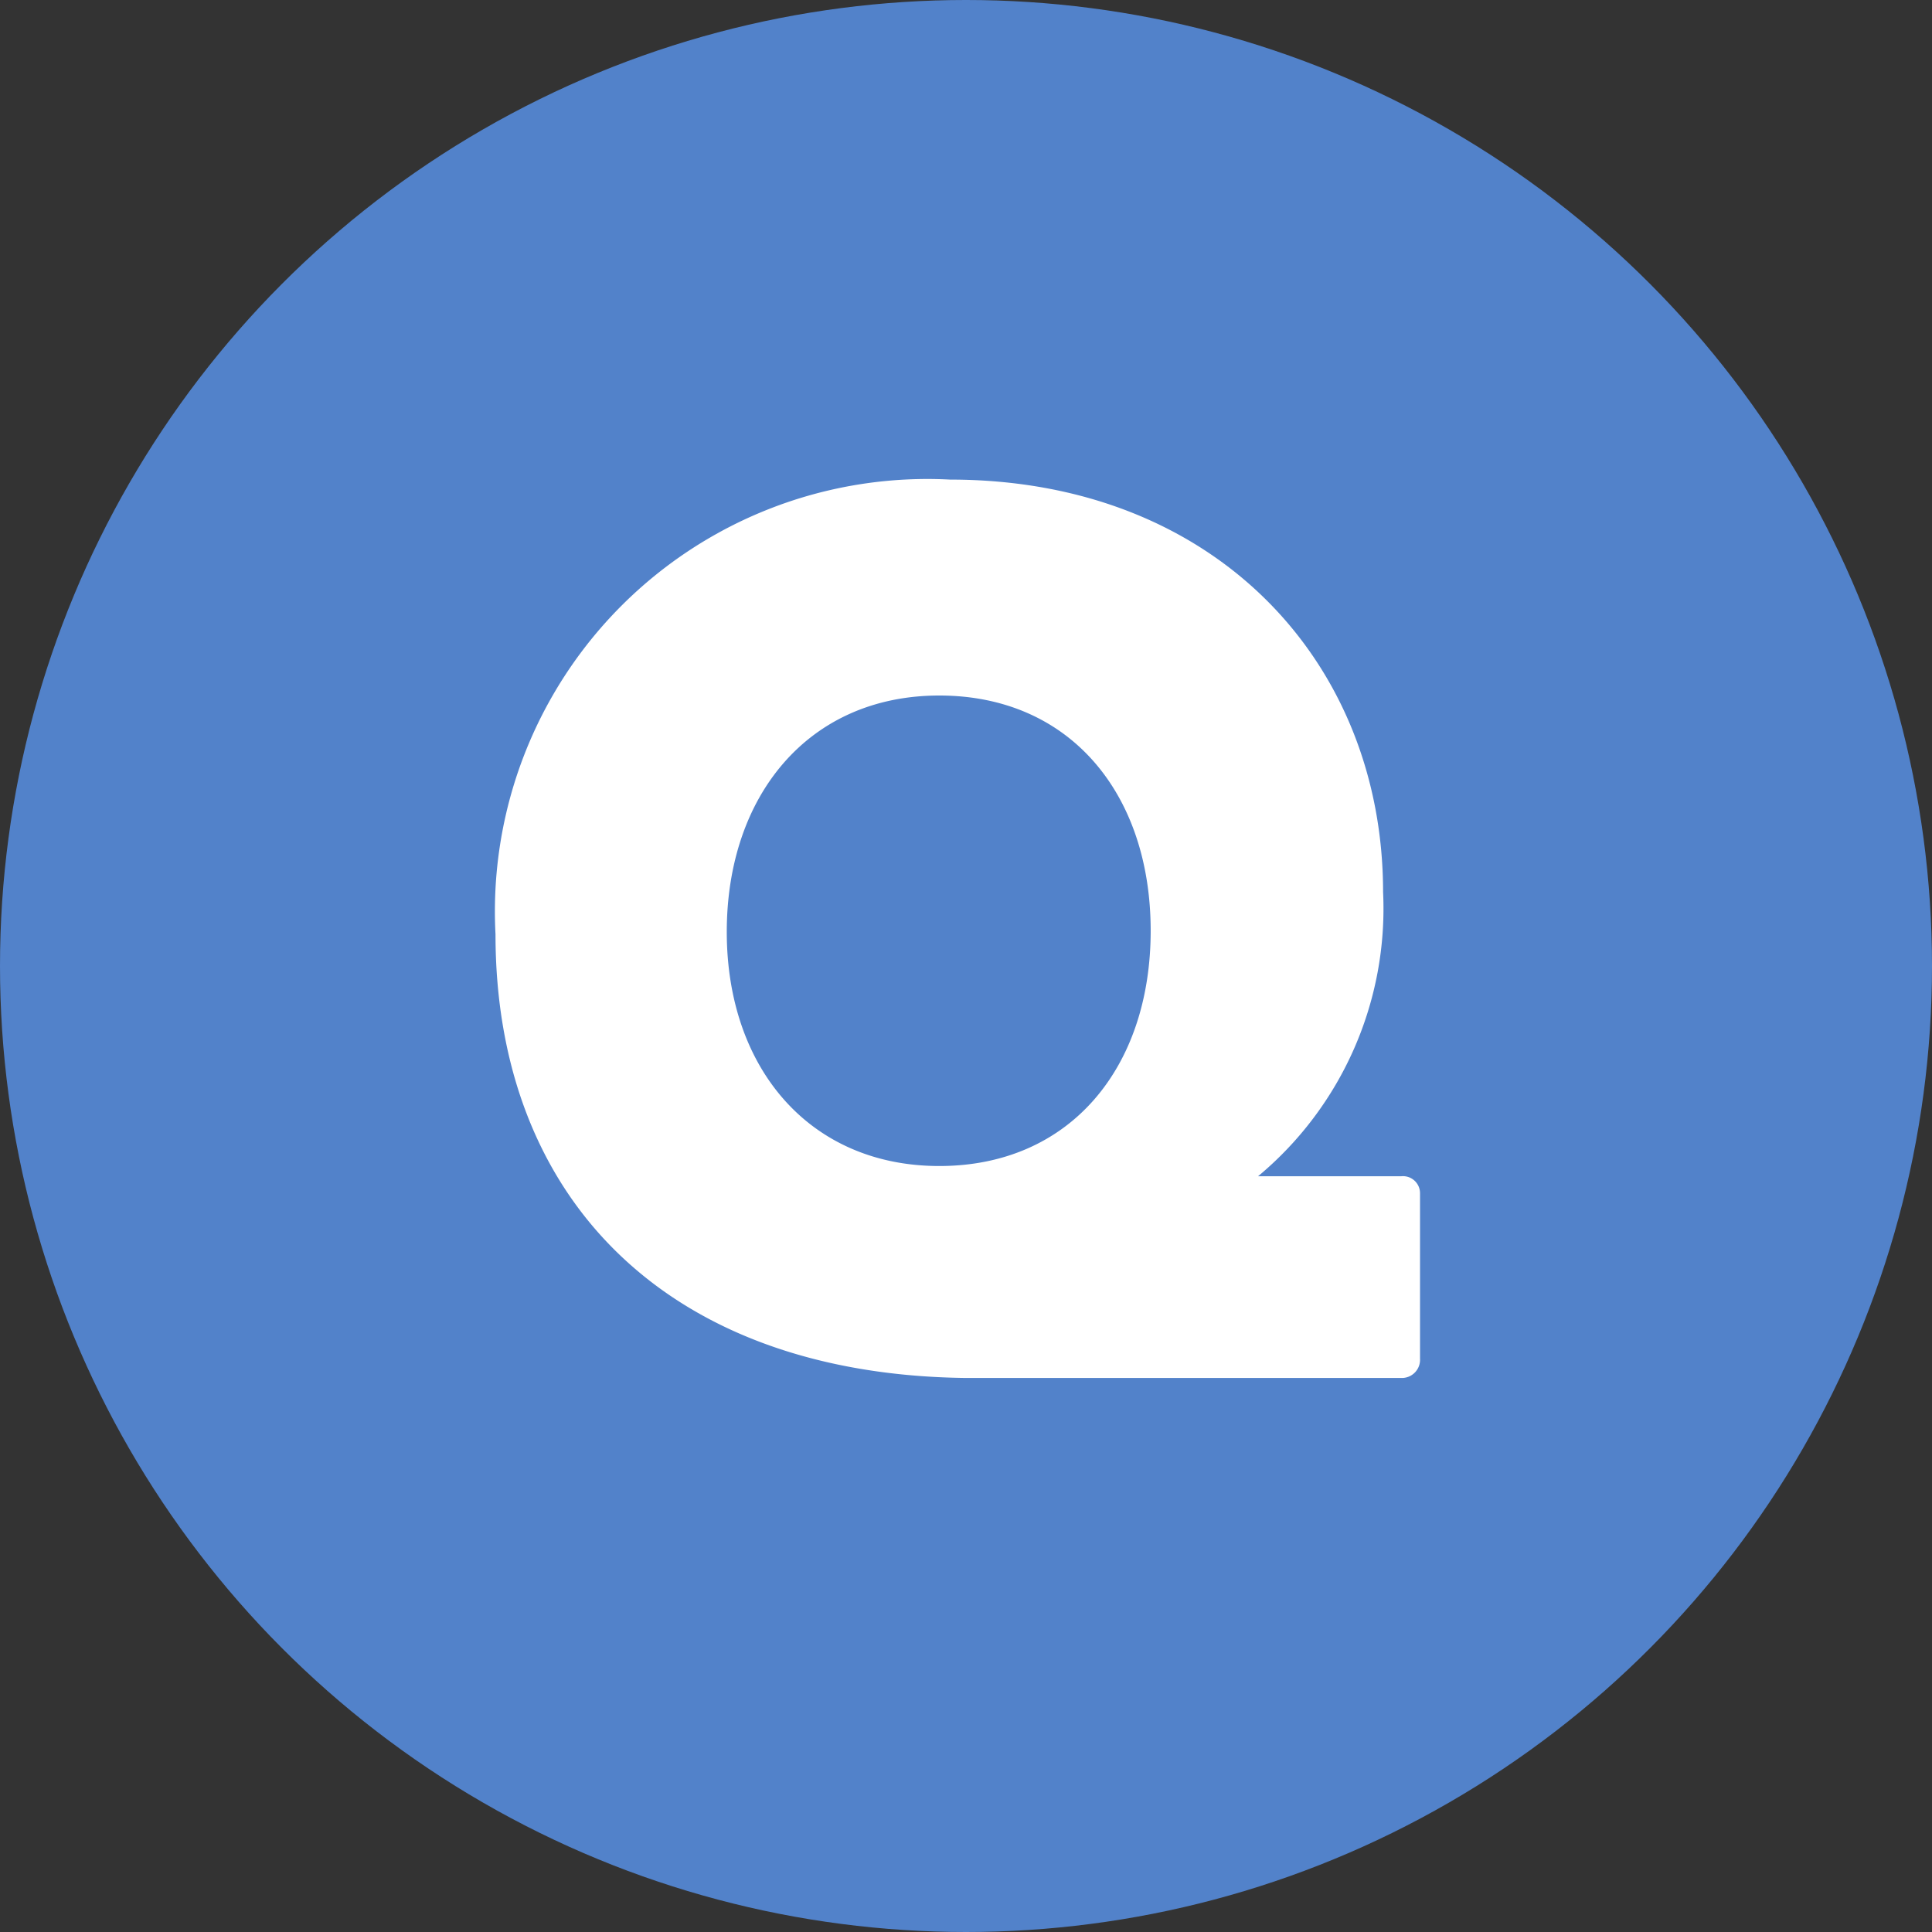
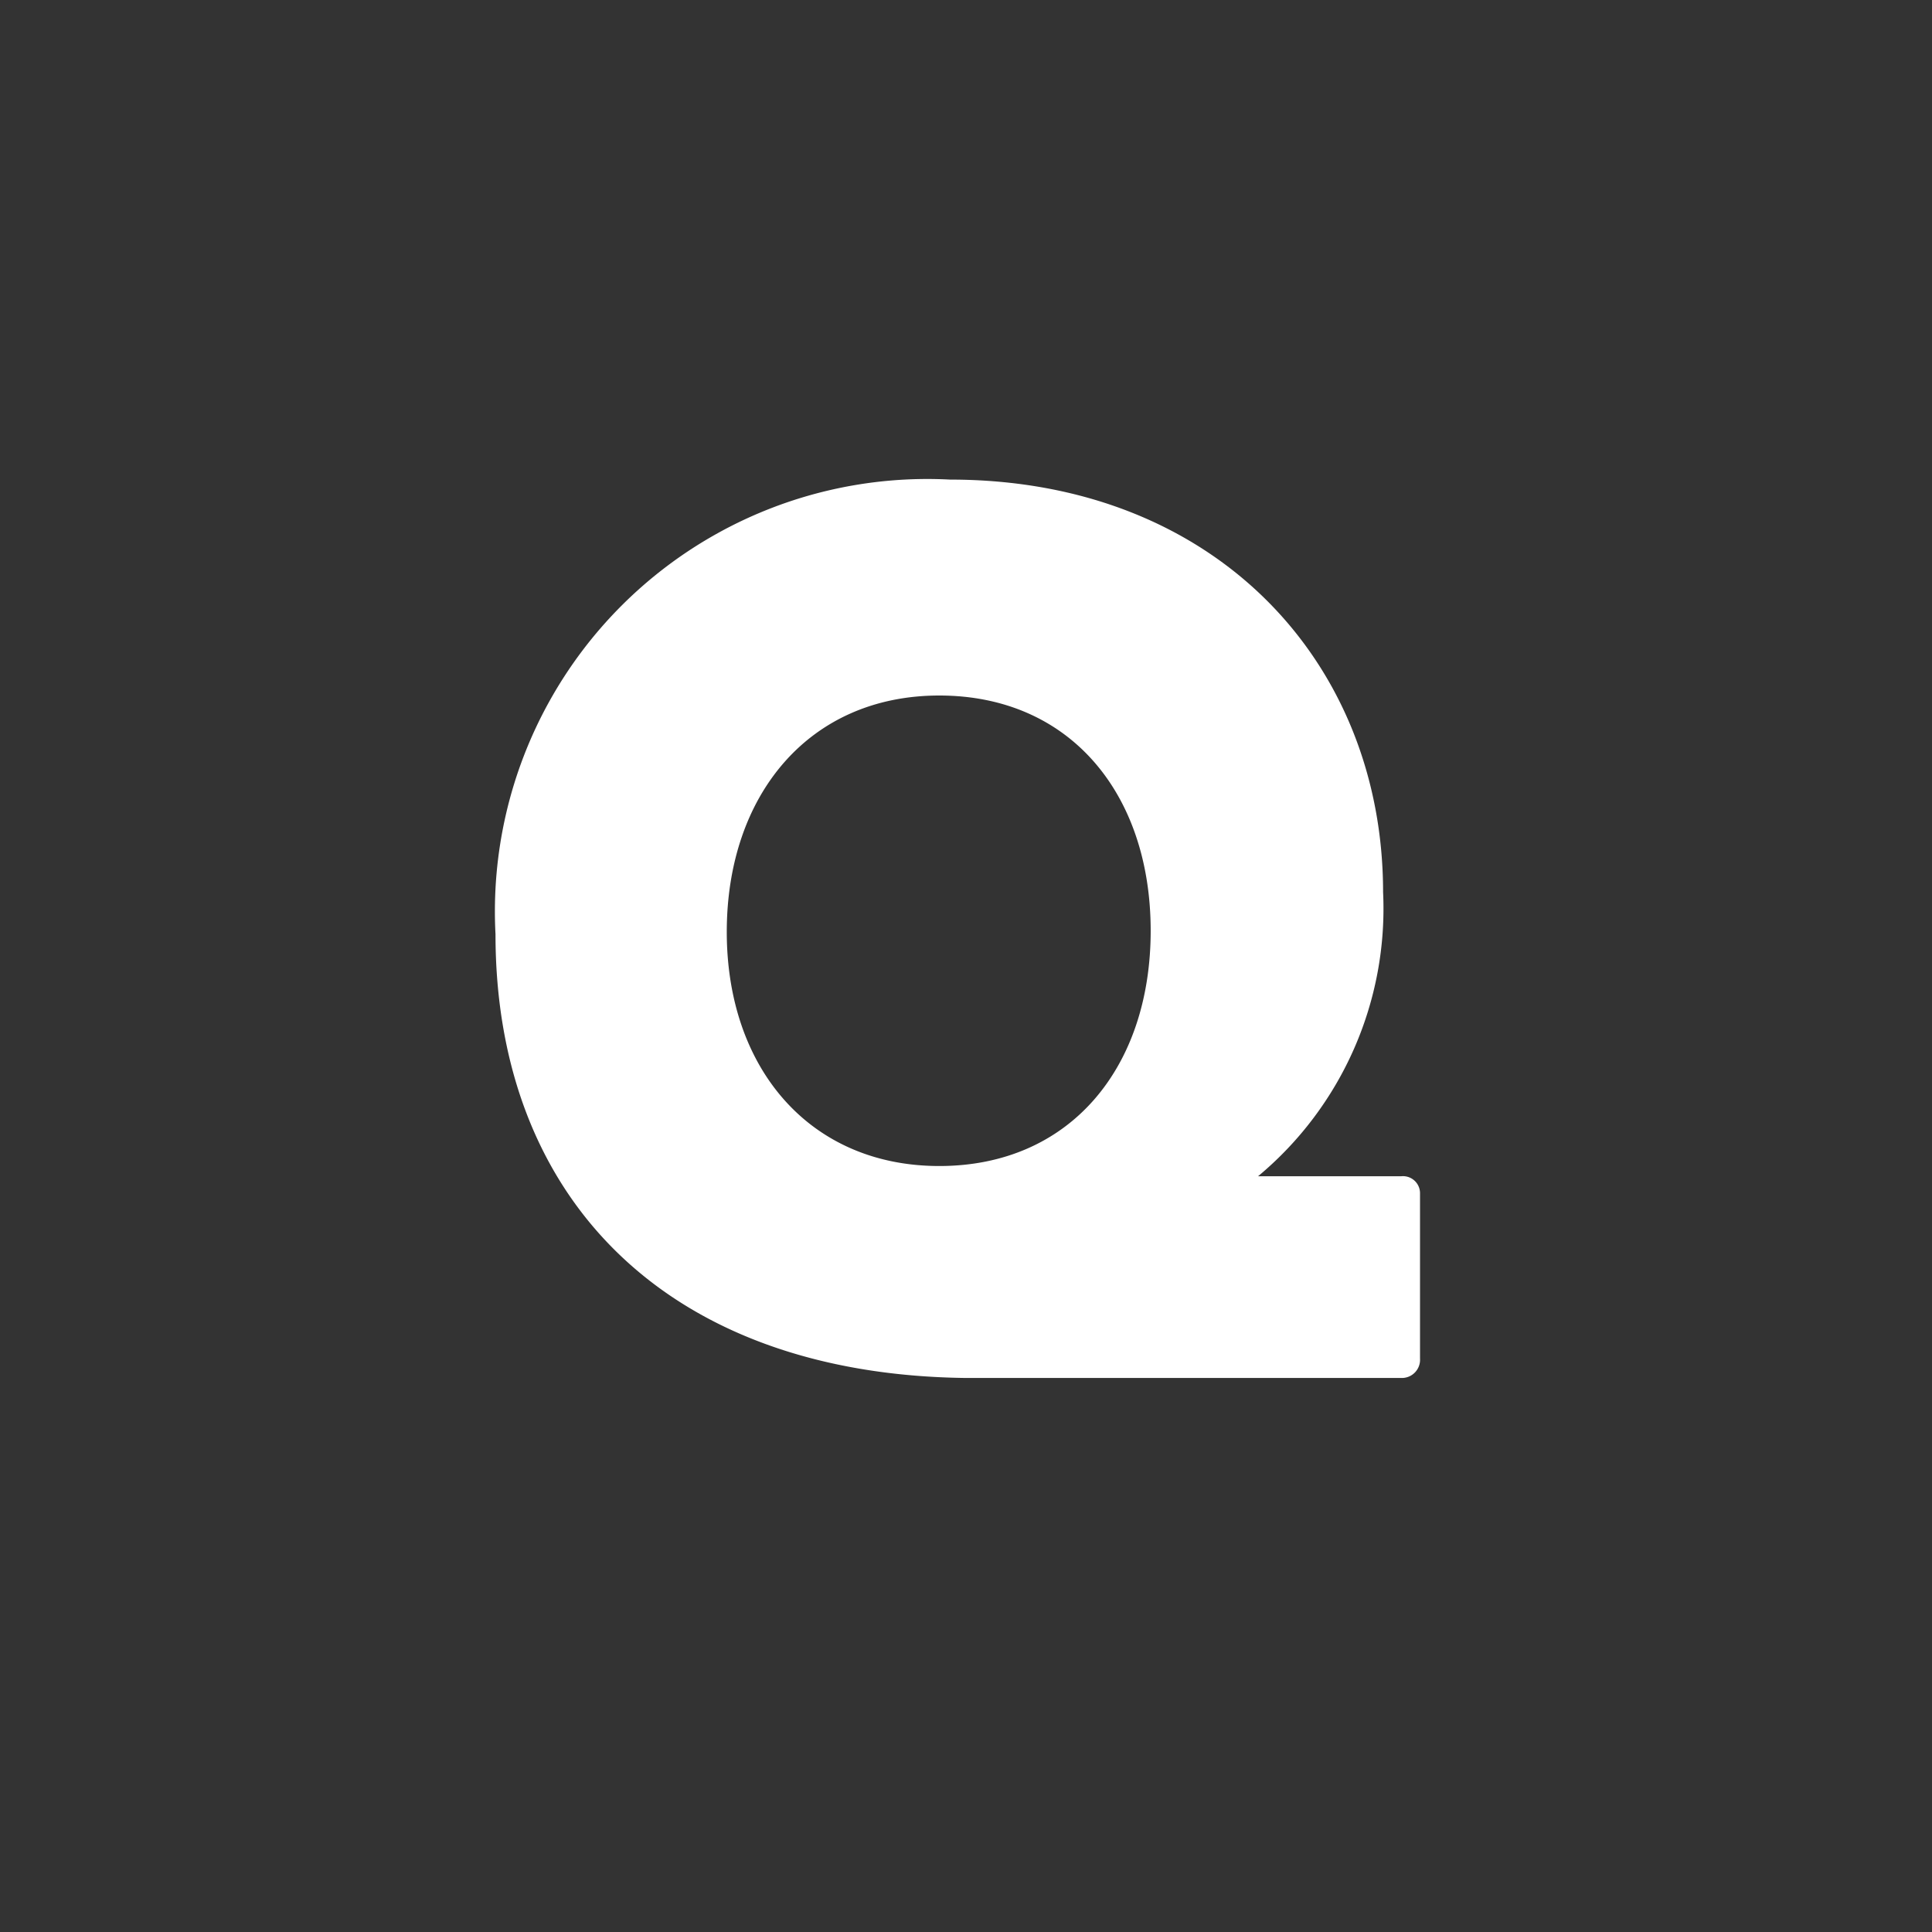
<svg xmlns="http://www.w3.org/2000/svg" viewBox="0 0 34 34">
  <rect x="0" y="0" width="34" height="34" fill="#333333" stroke="none" />
  <defs>
    <style>.cls-1{fill:#5282ca;}.cls-2{fill:#fff;}</style>
  </defs>
  <g id="レイヤー_2" data-name="レイヤー 2">
    <g id="レイヤー_1-2" data-name="レイヤー 1">
-       <circle class="cls-1" cx="17" cy="17" r="17" />
      <path class="cls-2" d="M8.72,16.44a7.61,7.61,0,0,1,8-8c4.68,0,7.62,3.23,7.62,7.26a6.13,6.13,0,0,1-2.2,5h2.52a.3.3,0,0,1,.33.3v2.91a.32.32,0,0,1-.33.34H17C11.76,24.19,8.72,21.11,8.72,16.44Zm7.81,4.08c2.3,0,3.72-1.73,3.72-4.14s-1.42-4.14-3.72-4.14S12.79,14,12.79,16.4,14.25,20.52,16.53,20.52Z" />
    </g>
  </g>
</svg>